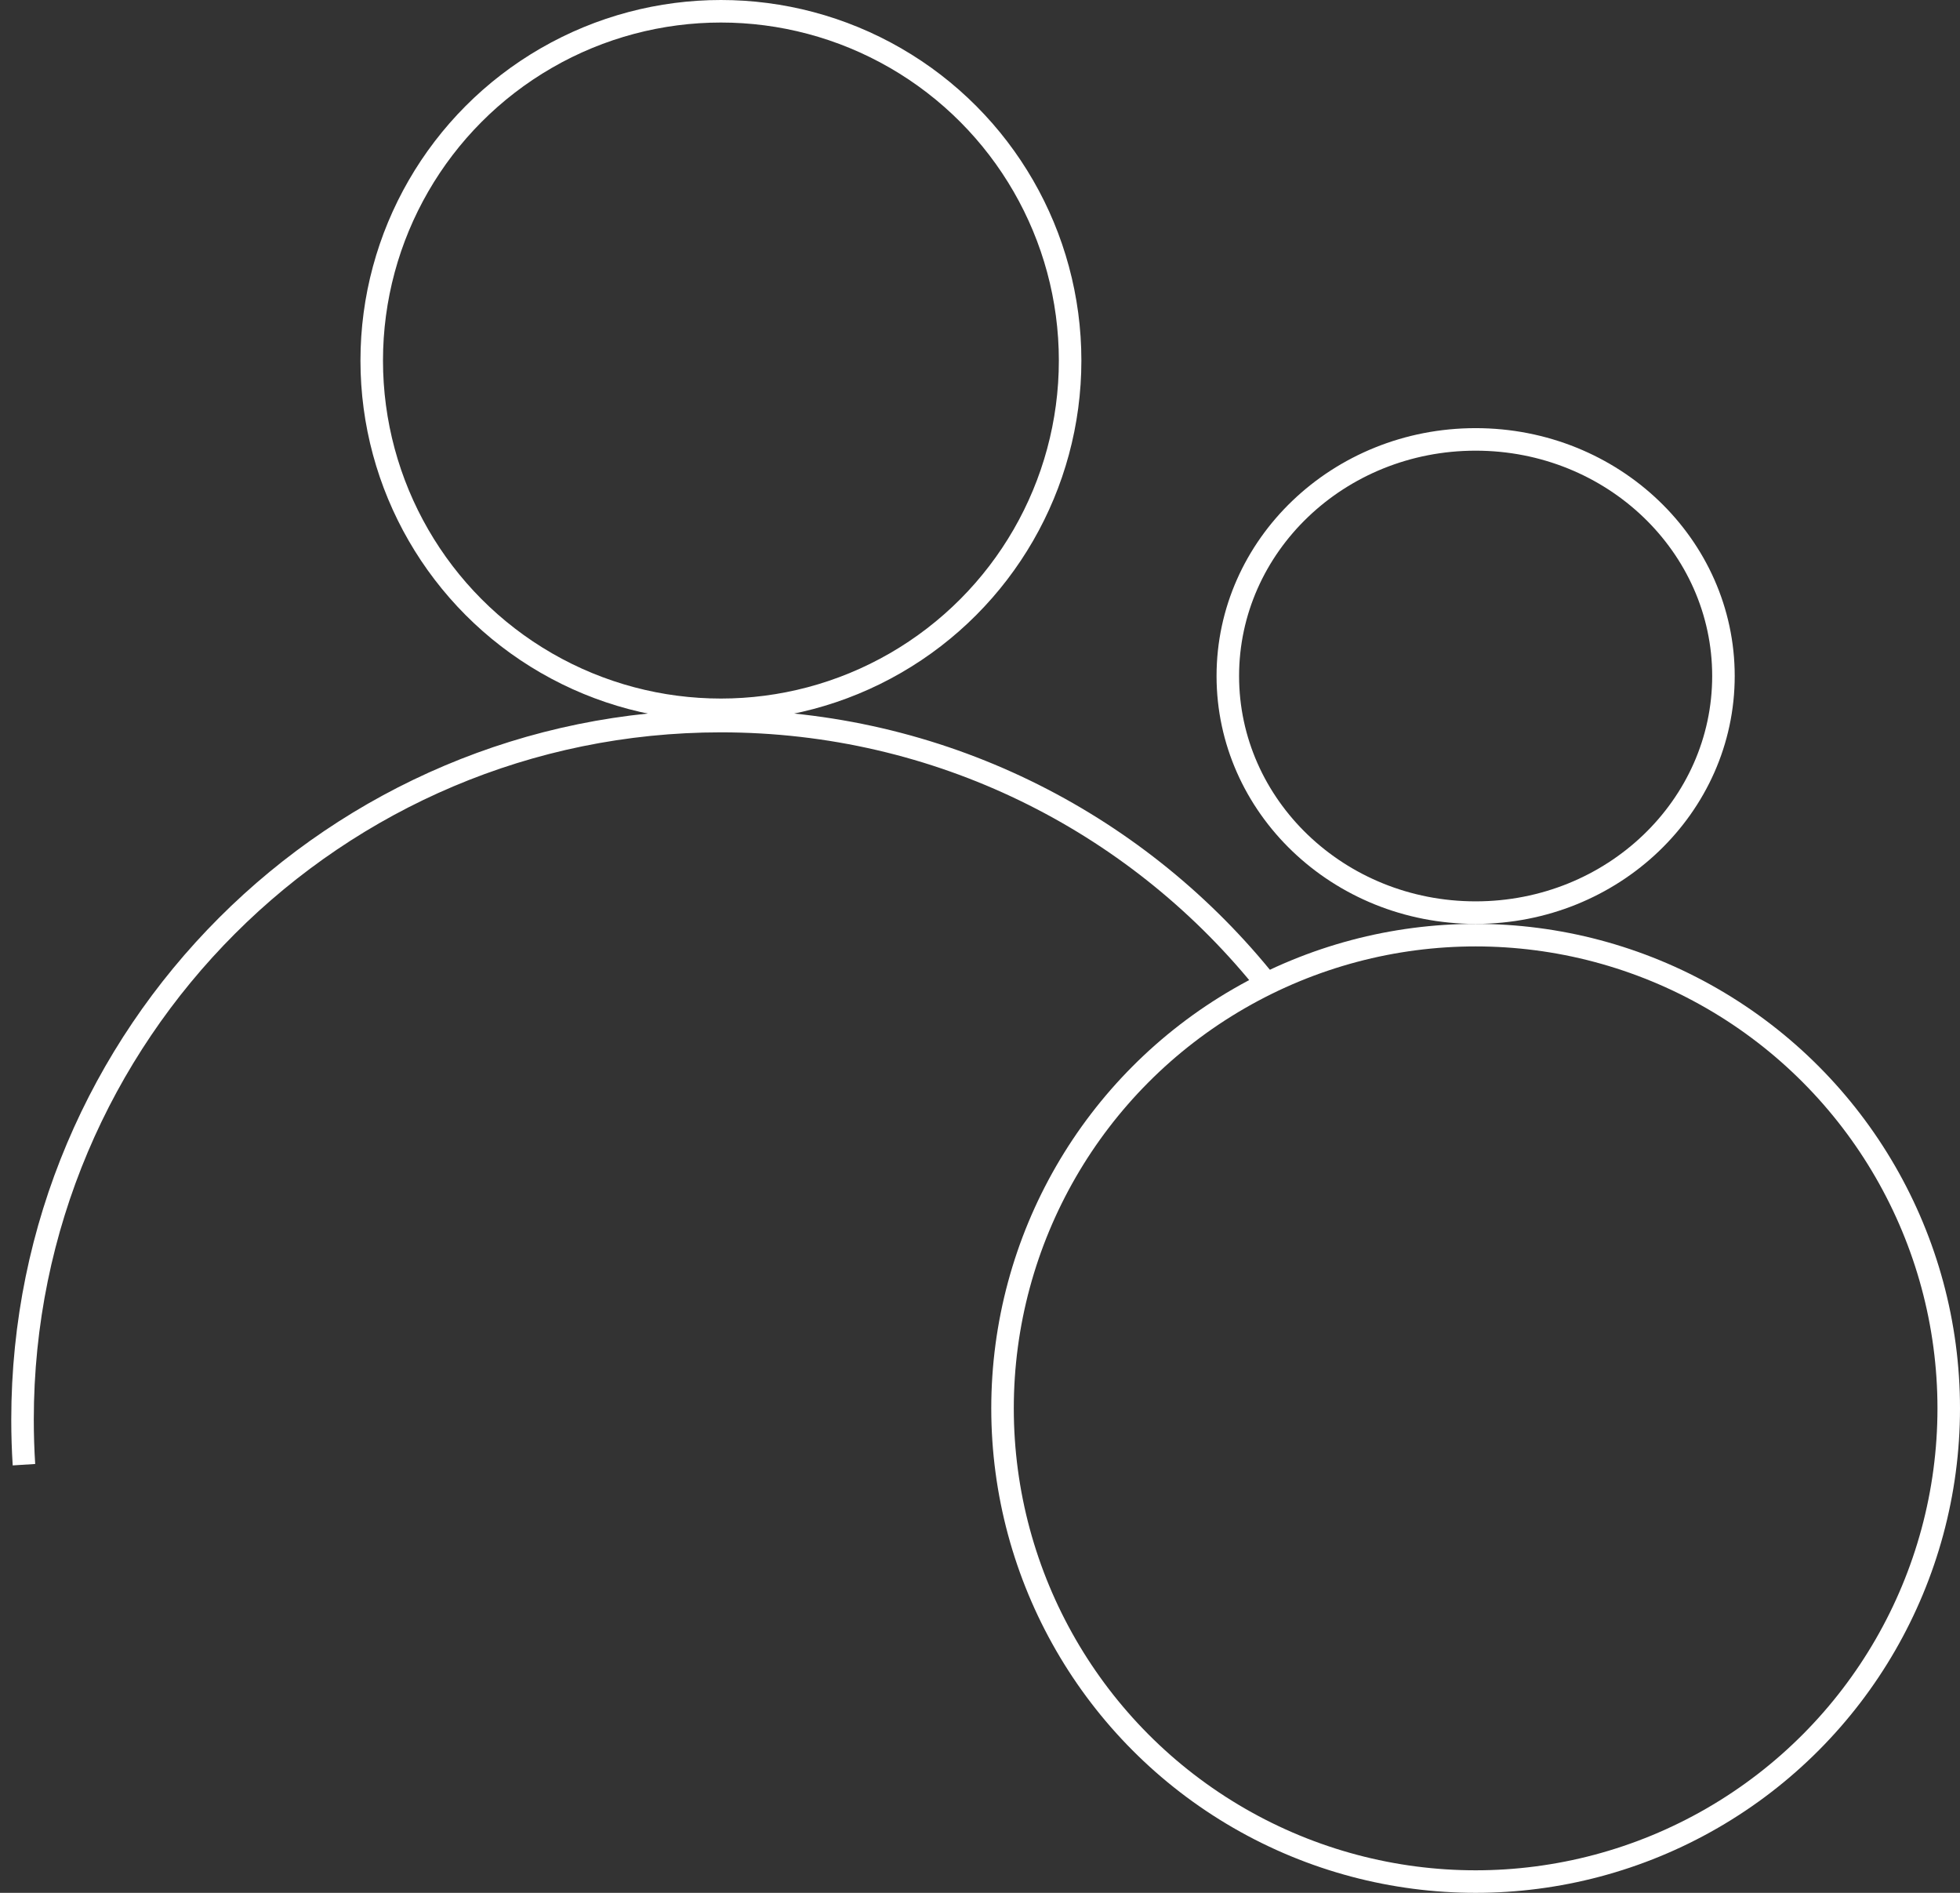
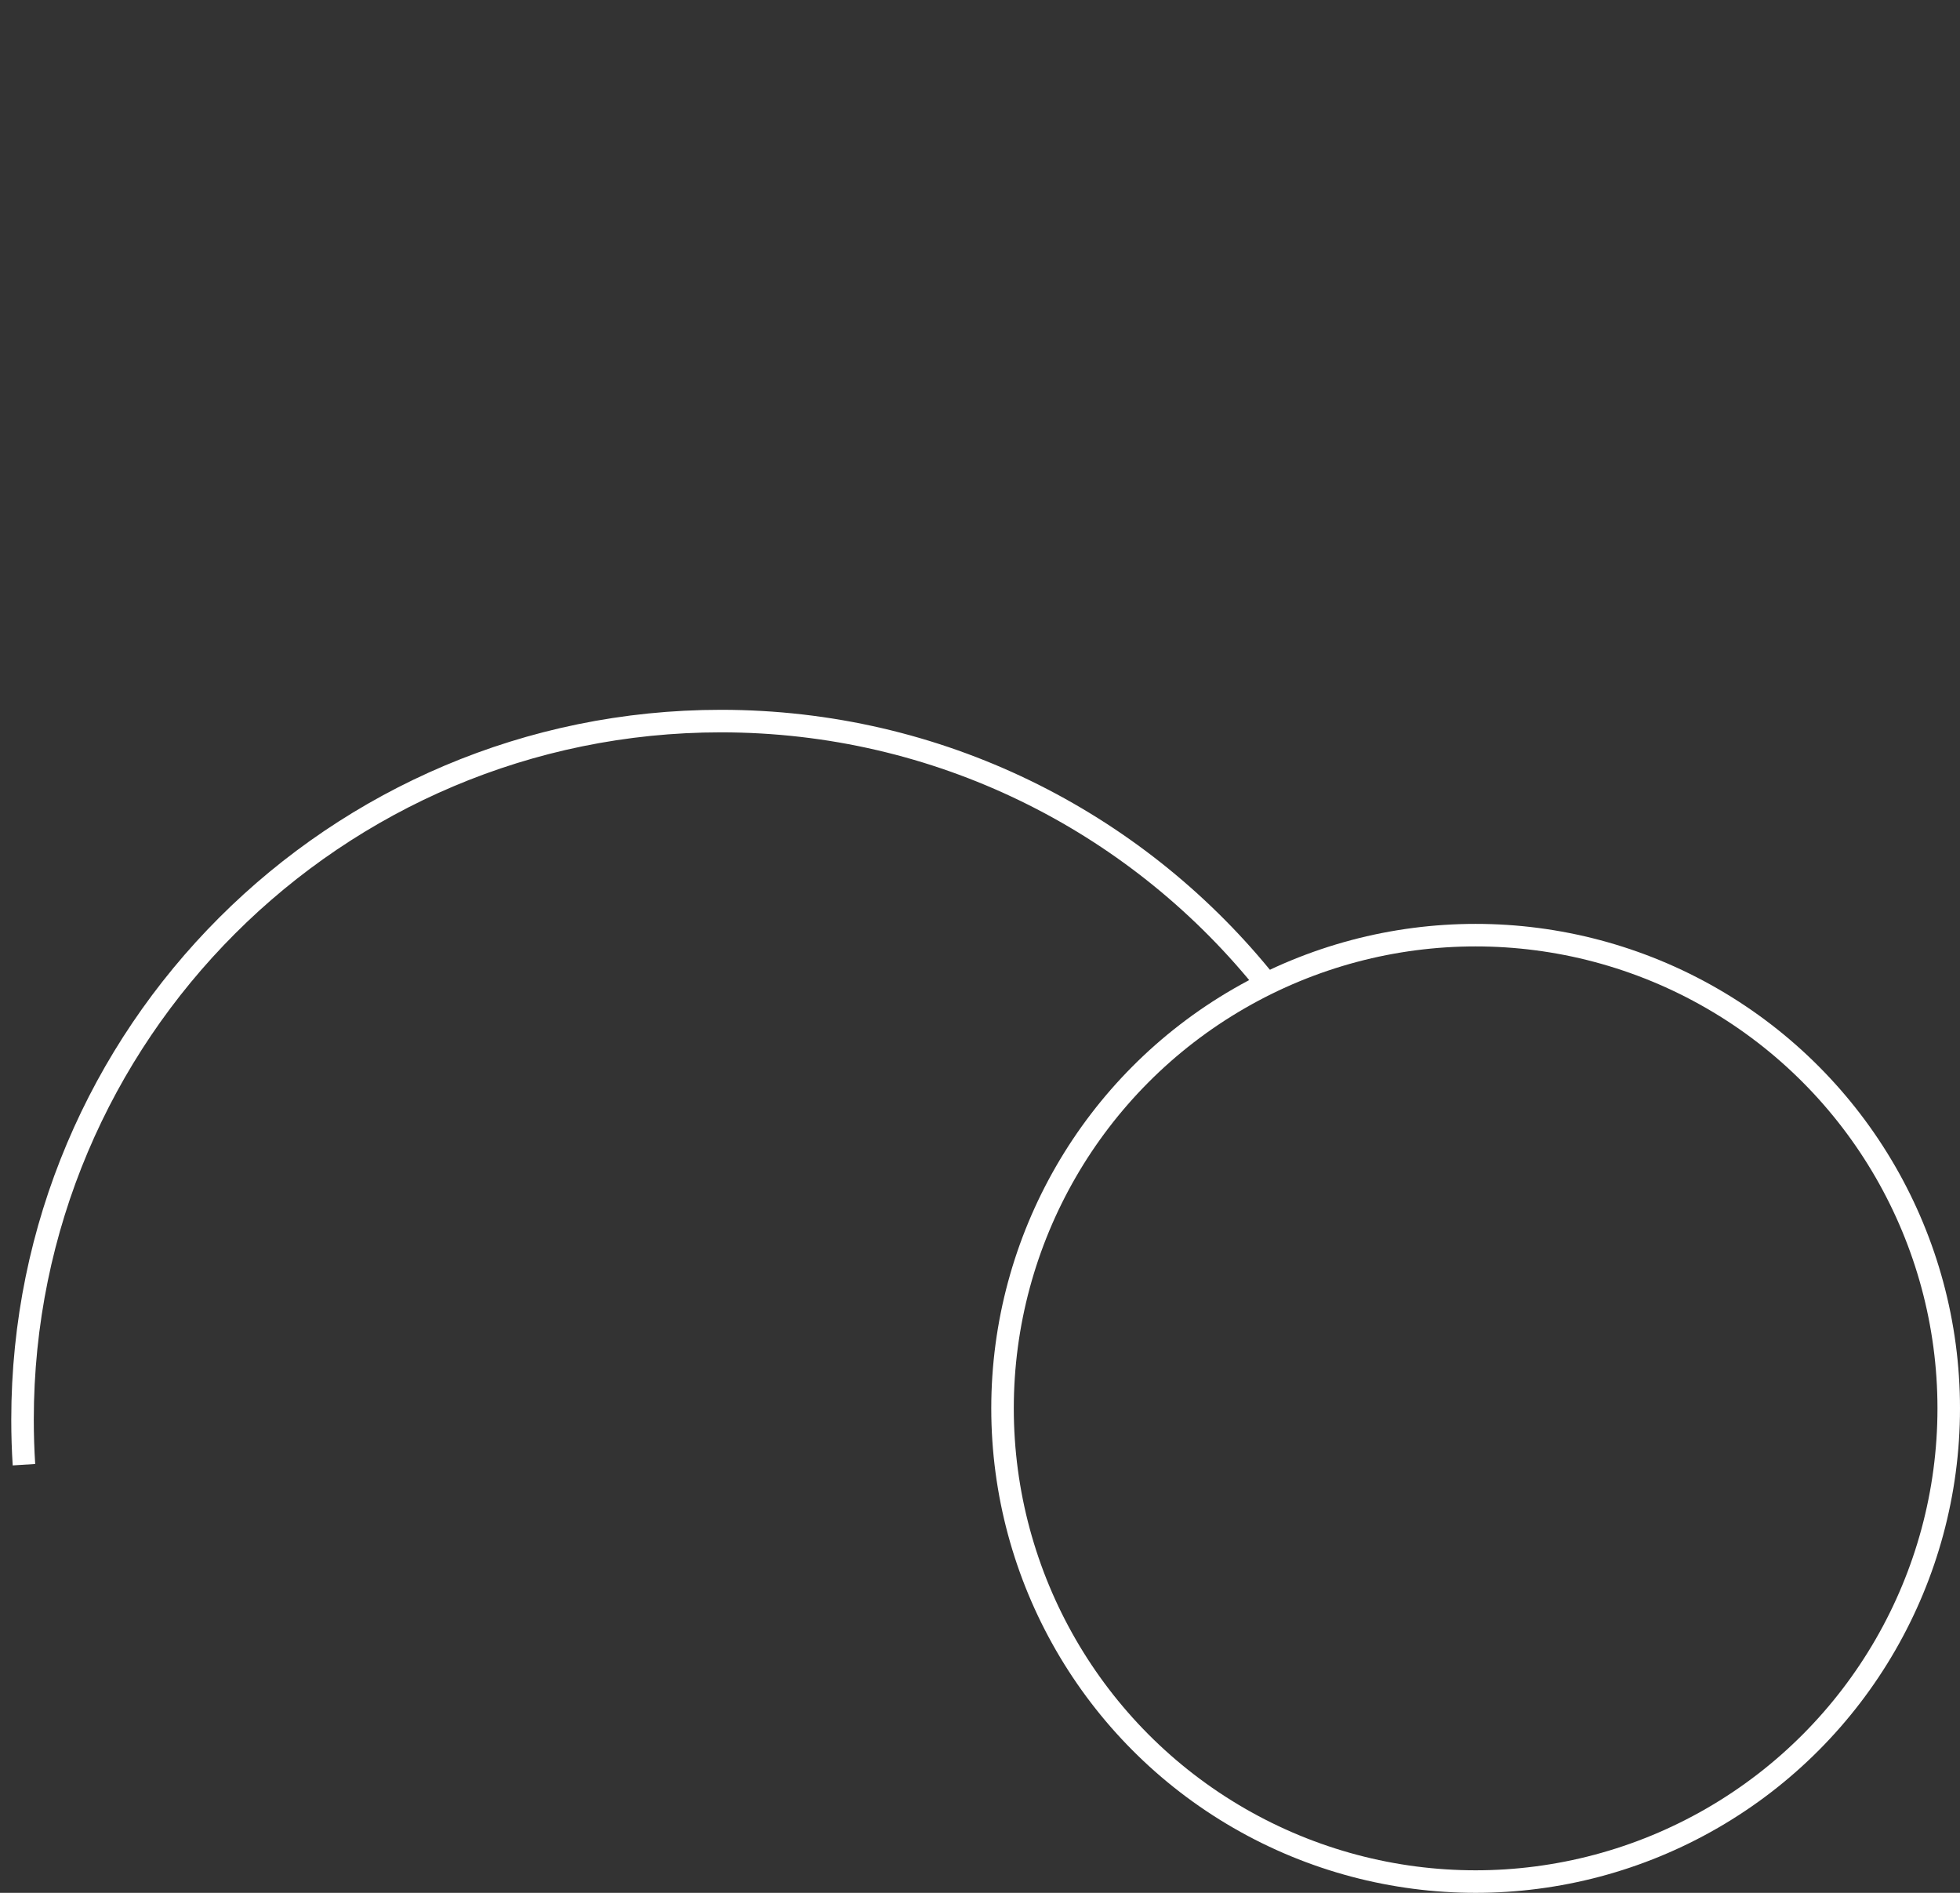
<svg xmlns="http://www.w3.org/2000/svg" width="87" height="84" viewBox="0 0 87 84" fill="none">
  <rect x="0" y="0" width="87" height="84" fill="#333333" stroke="none" />
-   <circle cx="32" cy="16" r="15.5" stroke="white" />
  <path d="M56 43.377C50.315 36.432 41.675 32 32 32C14.879 32 1 45.879 1 63C1 63.672 1.021 64.339 1.063 65" stroke="white" />
-   <path d="M76.5 30C76.5 35.778 71.596 40.5 65.5 40.5C59.404 40.5 54.5 35.778 54.5 30C54.5 24.222 59.404 19.5 65.5 19.5C71.596 19.5 76.5 24.222 76.5 30Z" stroke="white" />
  <circle cx="65.5" cy="62.5" r="21" stroke="white" />
</svg>